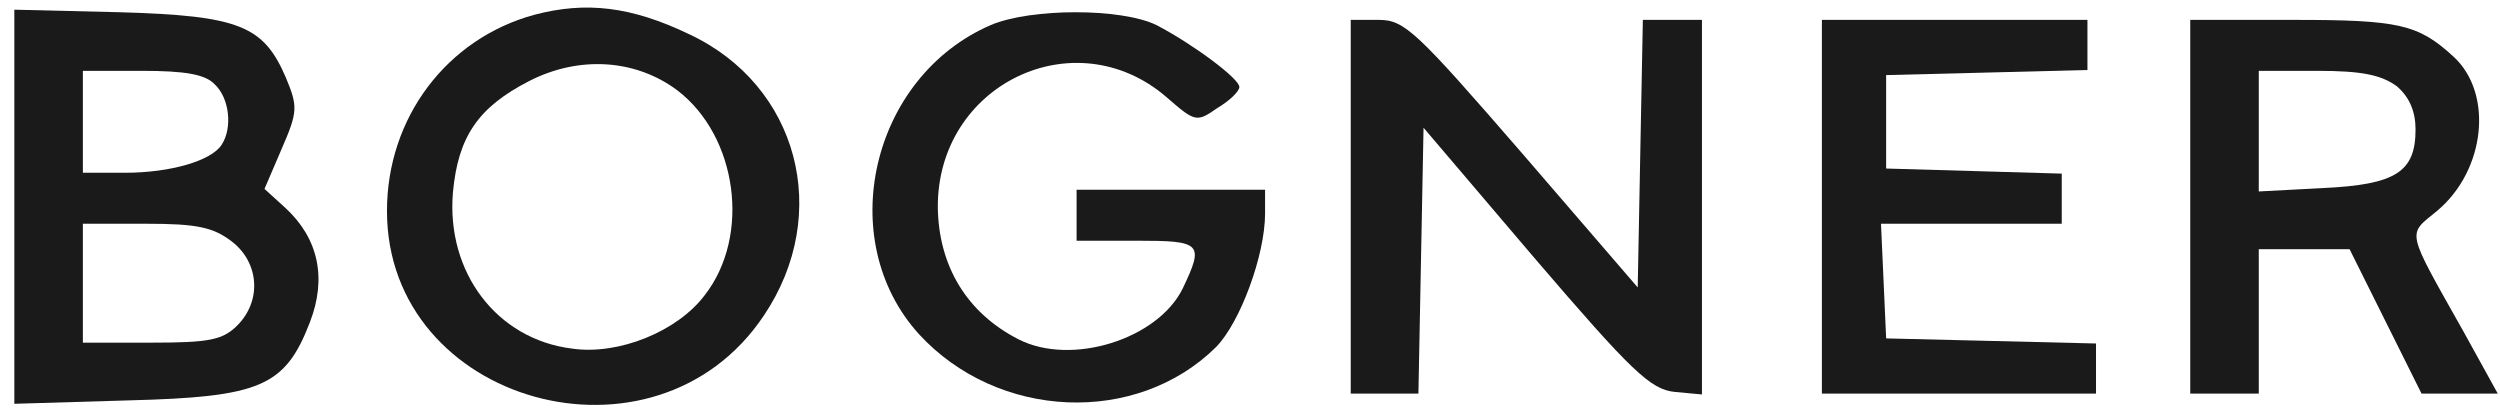
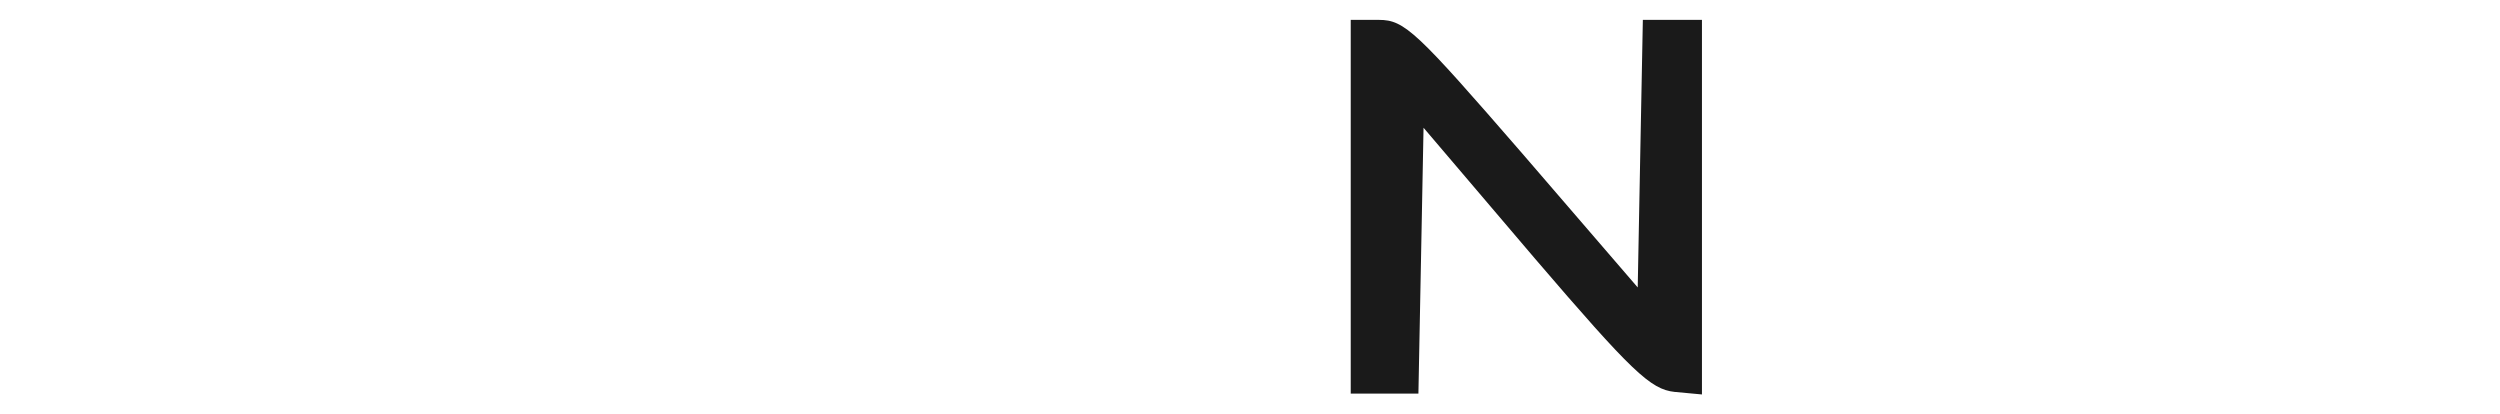
<svg xmlns="http://www.w3.org/2000/svg" width="151" height="25" viewBox="0 0 151 25" fill="none">
-   <path d="M32.273 0.893C26.995 2.33 23.373 7.101 23.373 12.744C23.373 24.389 39.569 28.904 46.14 19.054C50.279 12.898 48.21 5.151 41.639 2.073C38.12 0.38 35.378 0.072 32.273 0.893ZM40.914 5.459C44.536 8.229 45.364 14.232 42.57 17.823C40.914 20.029 37.344 21.465 34.55 21.055C29.997 20.49 26.944 16.438 27.358 11.615C27.668 8.281 28.858 6.485 31.963 4.895C34.964 3.356 38.379 3.561 40.914 5.459Z" fill="#1A1A1A" />
-   <path d="M0.866 12.487V24.389L7.748 24.184C15.716 23.979 17.217 23.363 18.717 19.465C19.752 16.797 19.235 14.386 17.217 12.539L15.975 11.41L17.01 8.999C17.993 6.742 17.993 6.434 17.268 4.69C15.923 1.56 14.474 0.945 7.23 0.739L0.866 0.585V12.487ZM12.974 5.1C13.854 5.921 14.06 7.716 13.388 8.742C12.767 9.717 10.283 10.435 7.541 10.435H5.006V7.357V4.279H8.576C11.163 4.279 12.405 4.484 12.974 5.1ZM14.009 14.591C15.664 15.873 15.82 18.182 14.319 19.67C13.44 20.542 12.612 20.696 9.145 20.696H5.006V17.105V13.514H8.834C11.887 13.514 12.87 13.719 14.009 14.591Z" fill="#1A1A1A" />
-   <path d="M59.852 1.509C52.608 4.638 50.332 14.488 55.506 20.183C60.266 25.364 68.648 25.723 73.46 20.952C74.909 19.464 76.41 15.412 76.41 12.898V11.461H70.718H65.026V13V14.539H68.648C72.581 14.539 72.736 14.693 71.442 17.412C69.942 20.49 64.716 22.132 61.508 20.49C58.403 18.9 56.696 16.078 56.644 12.539C56.593 5.1 64.923 1.098 70.459 5.869C72.167 7.357 72.27 7.409 73.512 6.536C74.288 6.075 74.857 5.51 74.857 5.254C74.857 4.741 72.012 2.637 69.838 1.509C67.717 0.483 62.284 0.483 59.852 1.509Z" fill="#1A1A1A" />
  <path d="M81.584 12.487V23.774H83.654H85.672L85.827 15.771L85.982 7.716L92.709 15.617C98.555 22.44 99.694 23.517 101.142 23.671L102.798 23.825V12.539V1.201H100.987H99.228L99.073 9.255L98.918 17.361L91.932 9.255C85.568 1.919 84.844 1.201 83.291 1.201H81.584V12.487Z" fill="#1A1A1A" />
-   <path d="M110.042 12.487V23.774H118.321H126.599V22.235V20.747L120.287 20.593L113.923 20.439L113.767 16.951L113.612 13.513H119.097H124.53V11.974V10.487L119.252 10.333L113.923 10.179V7.357V4.536L120.028 4.382L126.082 4.228V2.74V1.201H118.062H110.042V12.487Z" fill="#1A1A1A" />
-   <path d="M132.291 12.487V23.774H134.361H136.43V19.413V15.052H139.173H141.915L144.088 19.413L146.261 23.774H148.59H150.866L148.797 20.029C145.278 13.77 145.382 14.232 147.193 12.744C150.142 10.281 150.608 5.613 148.176 3.407C146.054 1.458 144.864 1.201 138.552 1.201H132.291V12.487ZM144.761 5.203C145.537 5.869 145.899 6.742 145.899 7.819C145.899 10.384 144.709 11.153 140.311 11.359L136.43 11.564V7.922V4.279H140.001C142.691 4.279 143.829 4.536 144.761 5.203Z" fill="#1A1A1A" />
</svg>